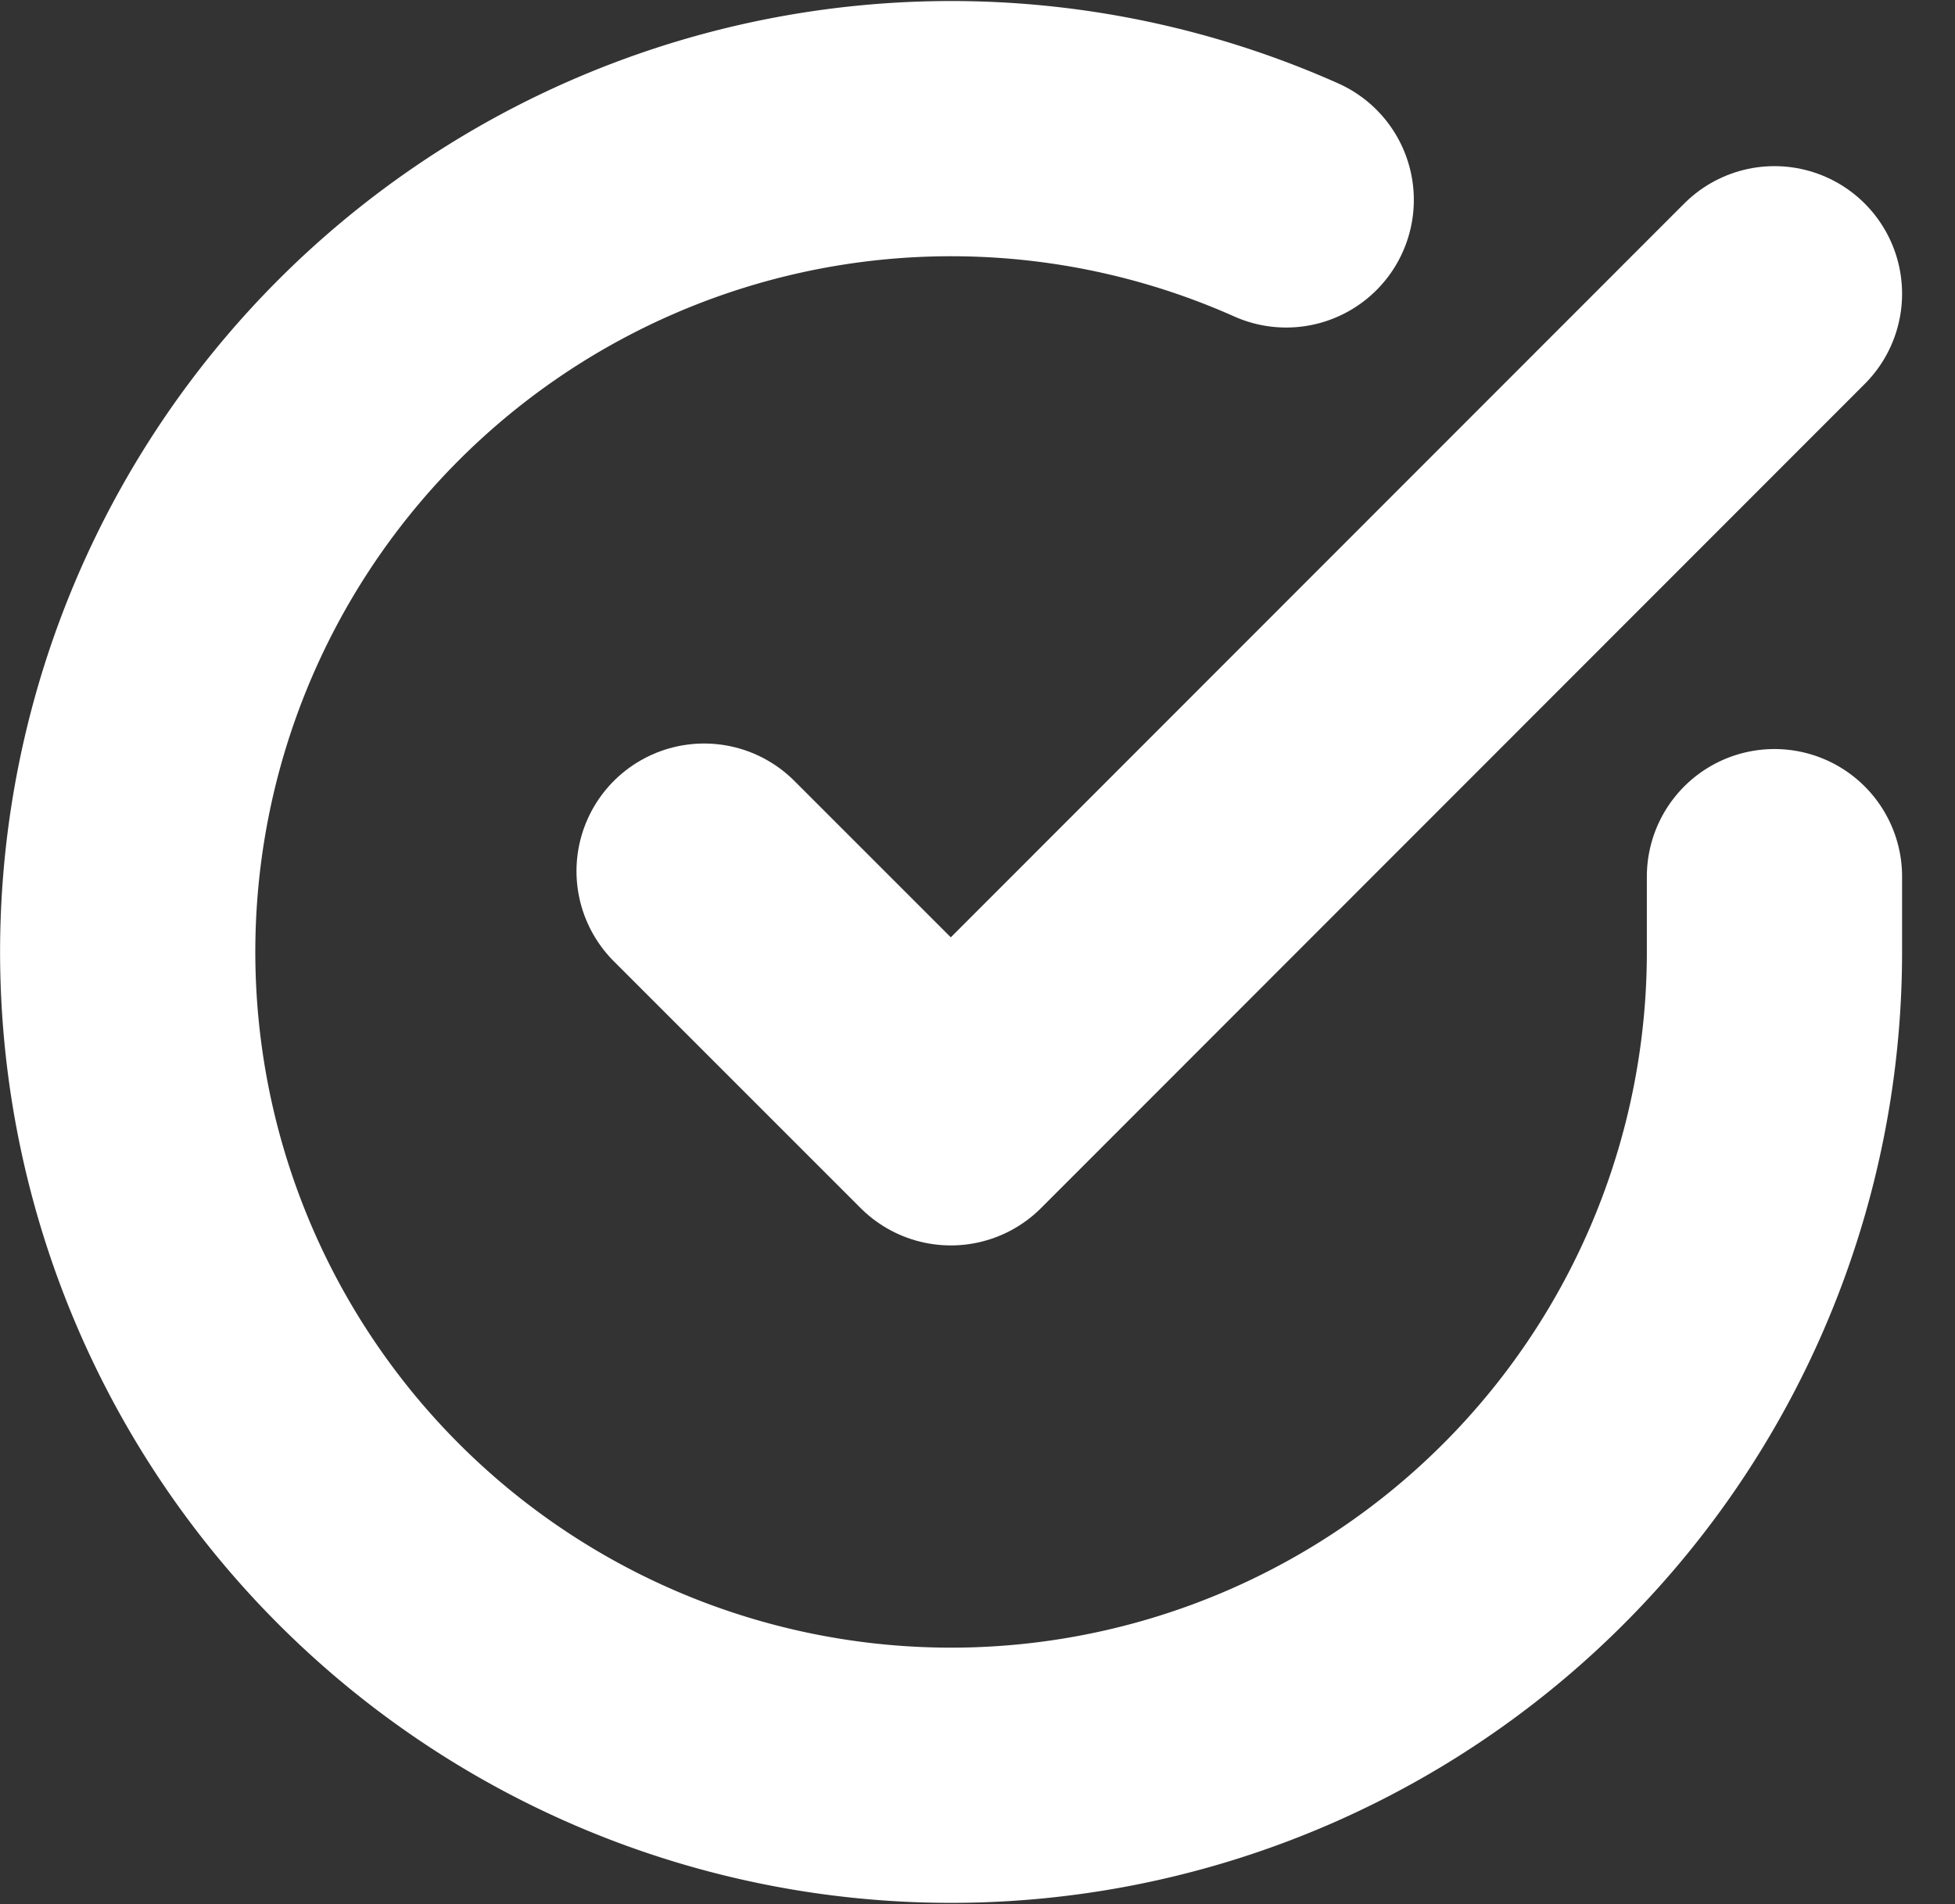
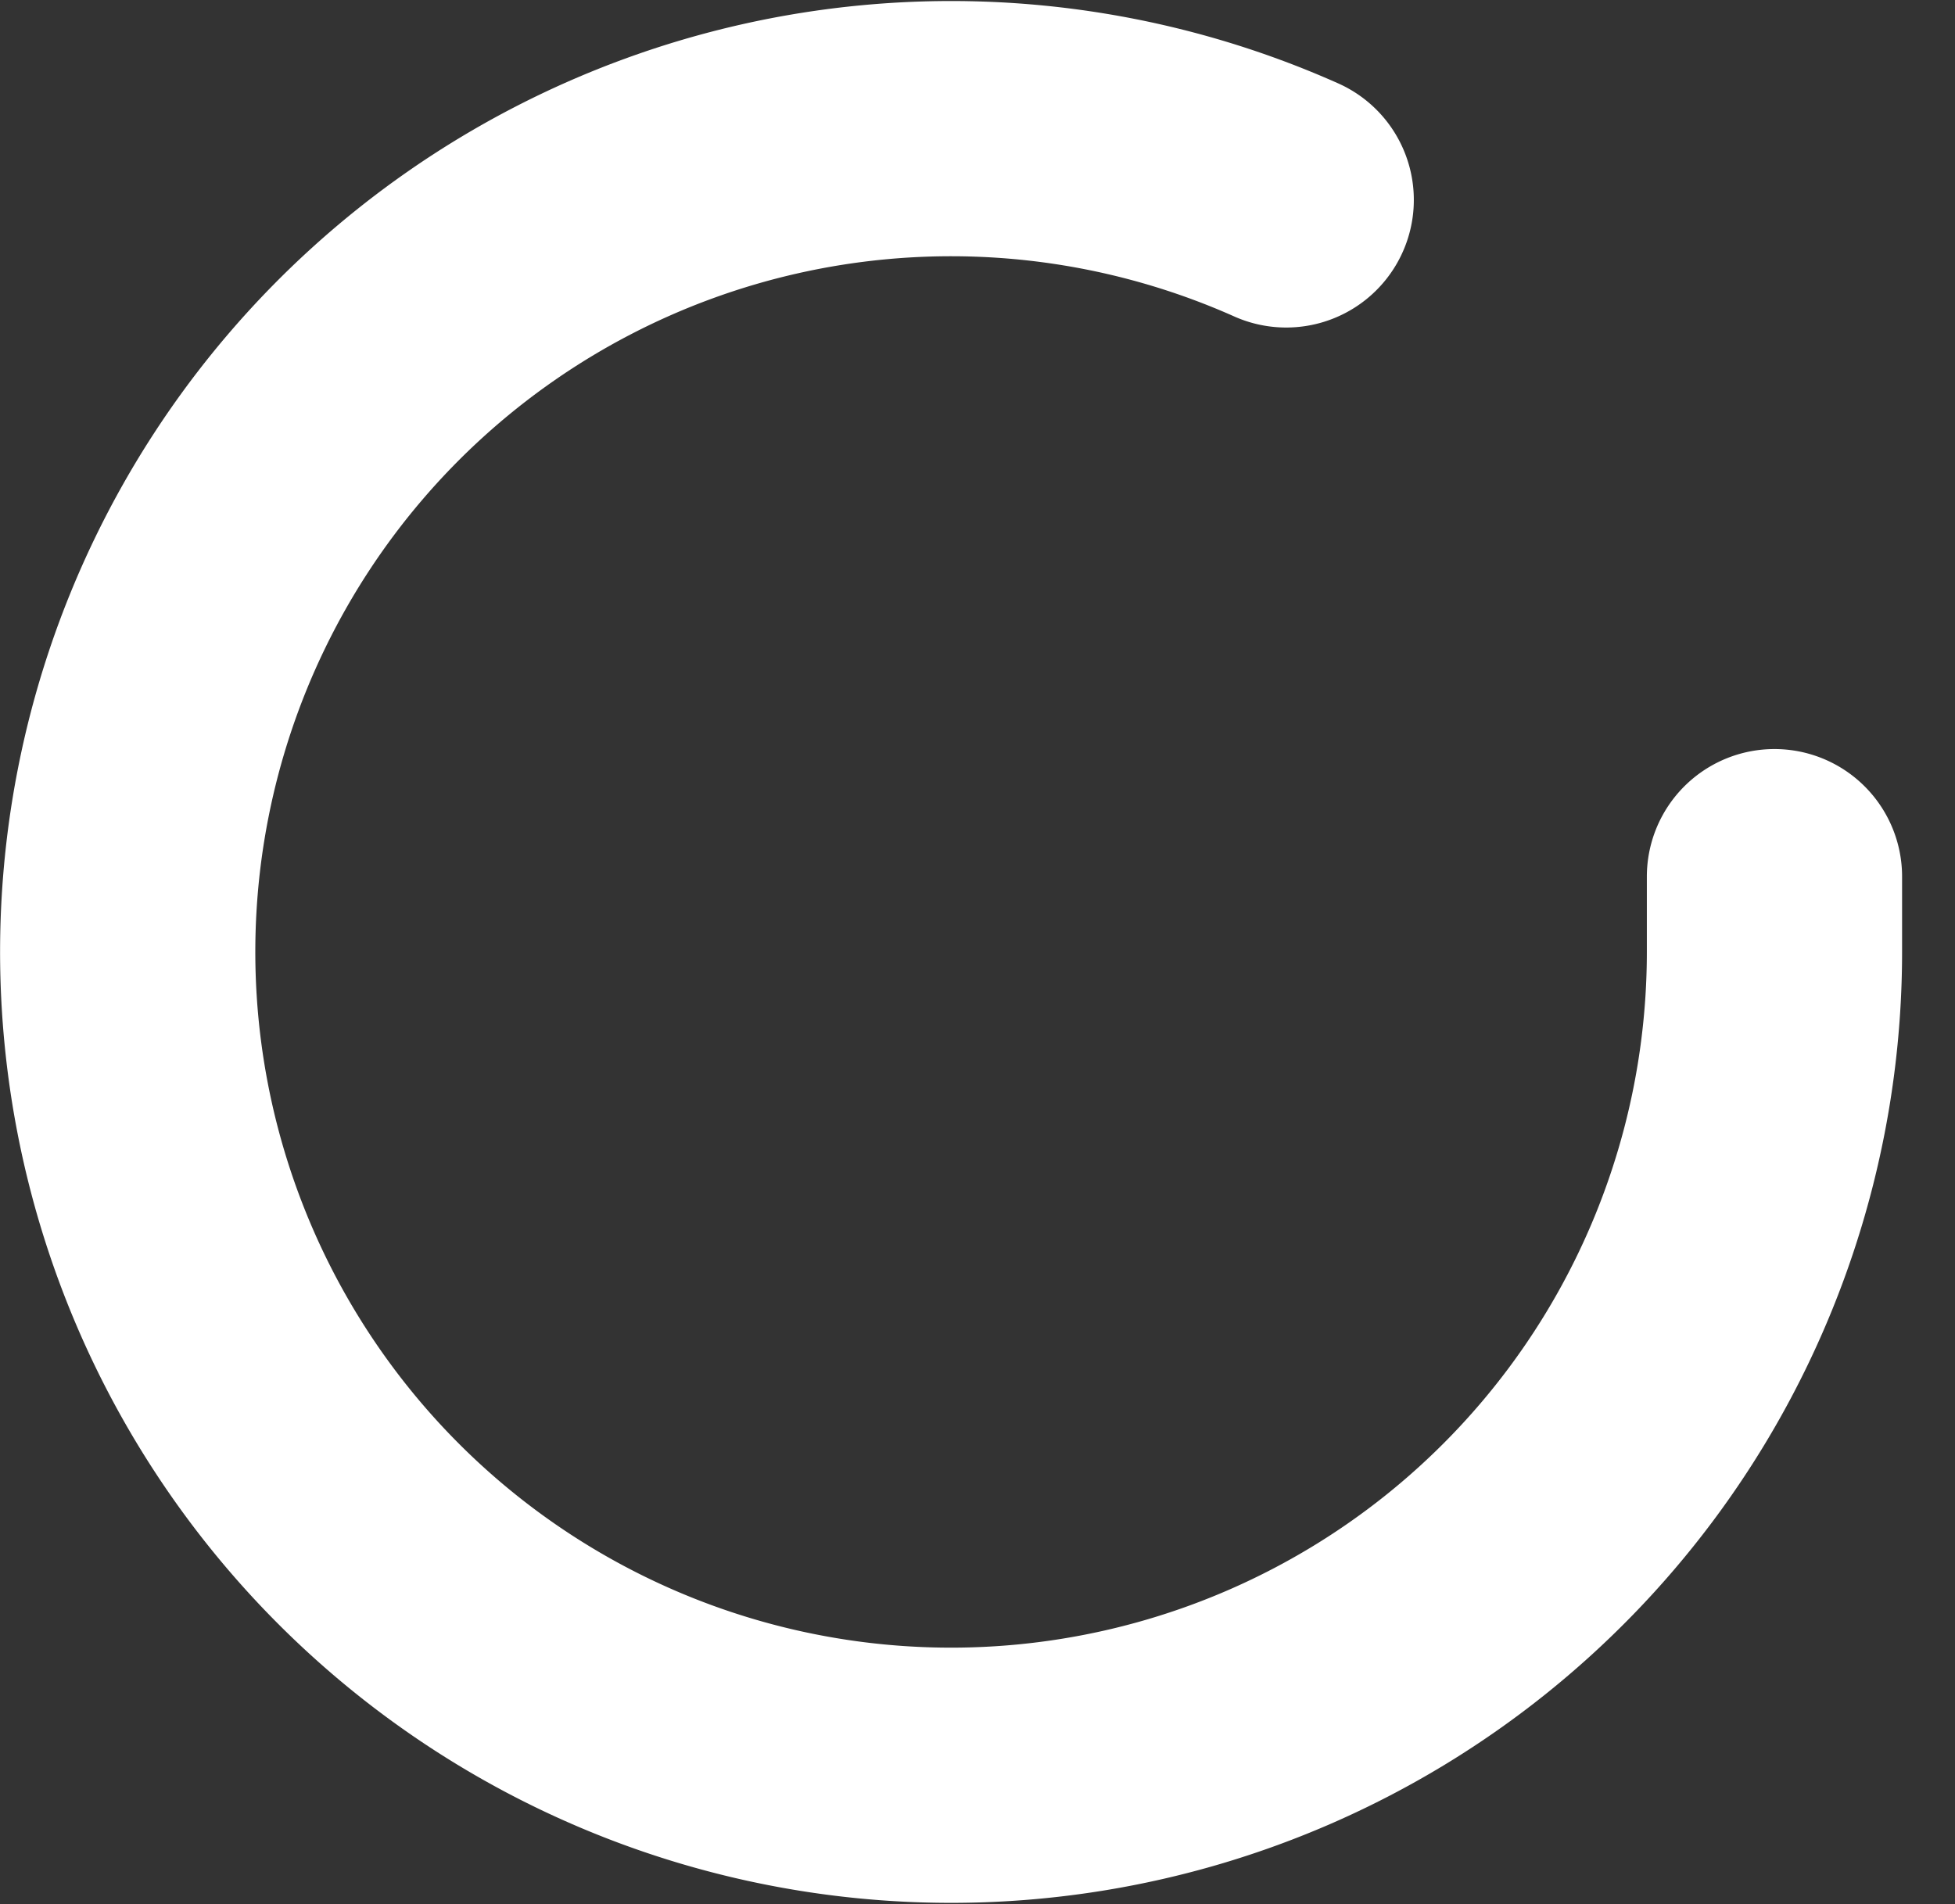
<svg xmlns="http://www.w3.org/2000/svg" width="22.979" height="22.383" viewBox="0 0 22.979 22.383">
  <rect x="0" y="0" width="22.979" height="22.383" fill="#333333" stroke="none" />
  <g id="Icon_feather-check-circle" data-name="Icon feather-check-circle" transform="translate(-1.498 -1.479)">
    <path id="Tracé_8382" data-name="Tracé 8382" d="M22.355,11.784v.89a9.678,9.678,0,1,1-5.739-8.845" transform="translate(0 0)" fill="none" stroke="#fff" stroke-linecap="round" stroke-linejoin="round" stroke-width="3" />
-     <path id="Tracé_8383" data-name="Tracé 8383" d="M26.081,6,16.4,15.687l-2.9-2.9" transform="translate(-3.726 -1.068)" fill="none" stroke="#fff" stroke-linecap="round" stroke-linejoin="round" stroke-width="3" />
  </g>
</svg>